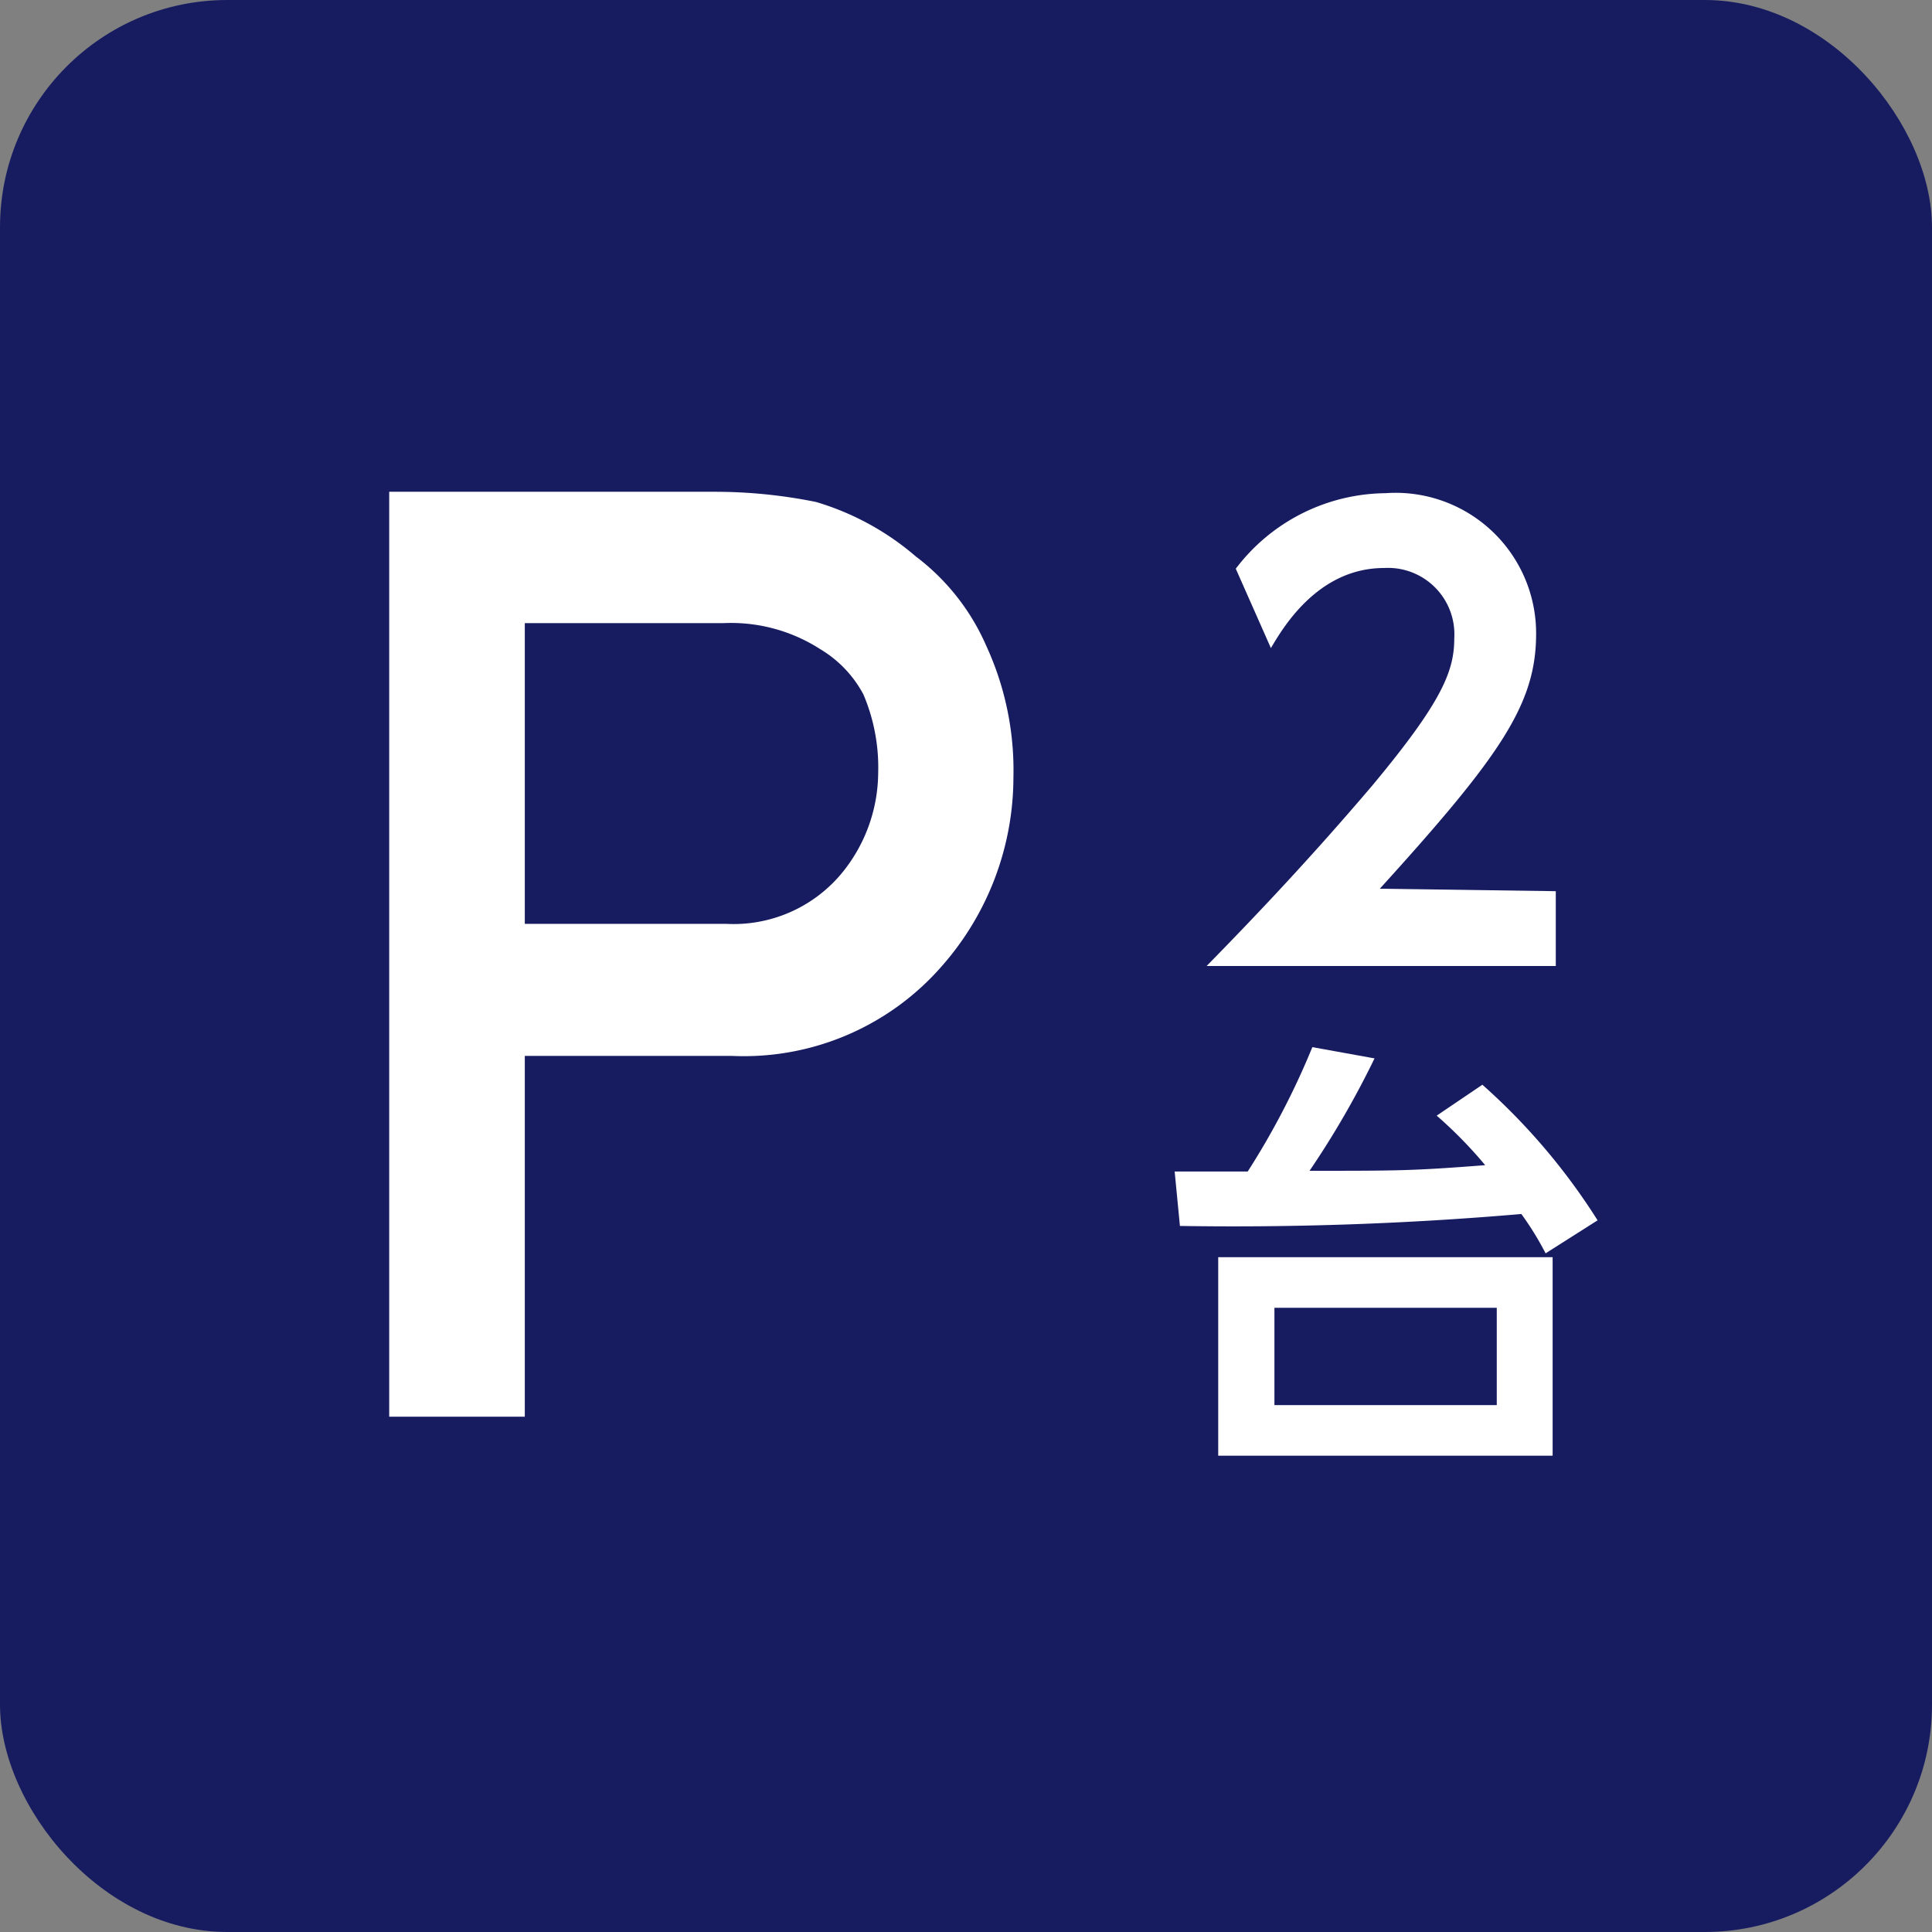
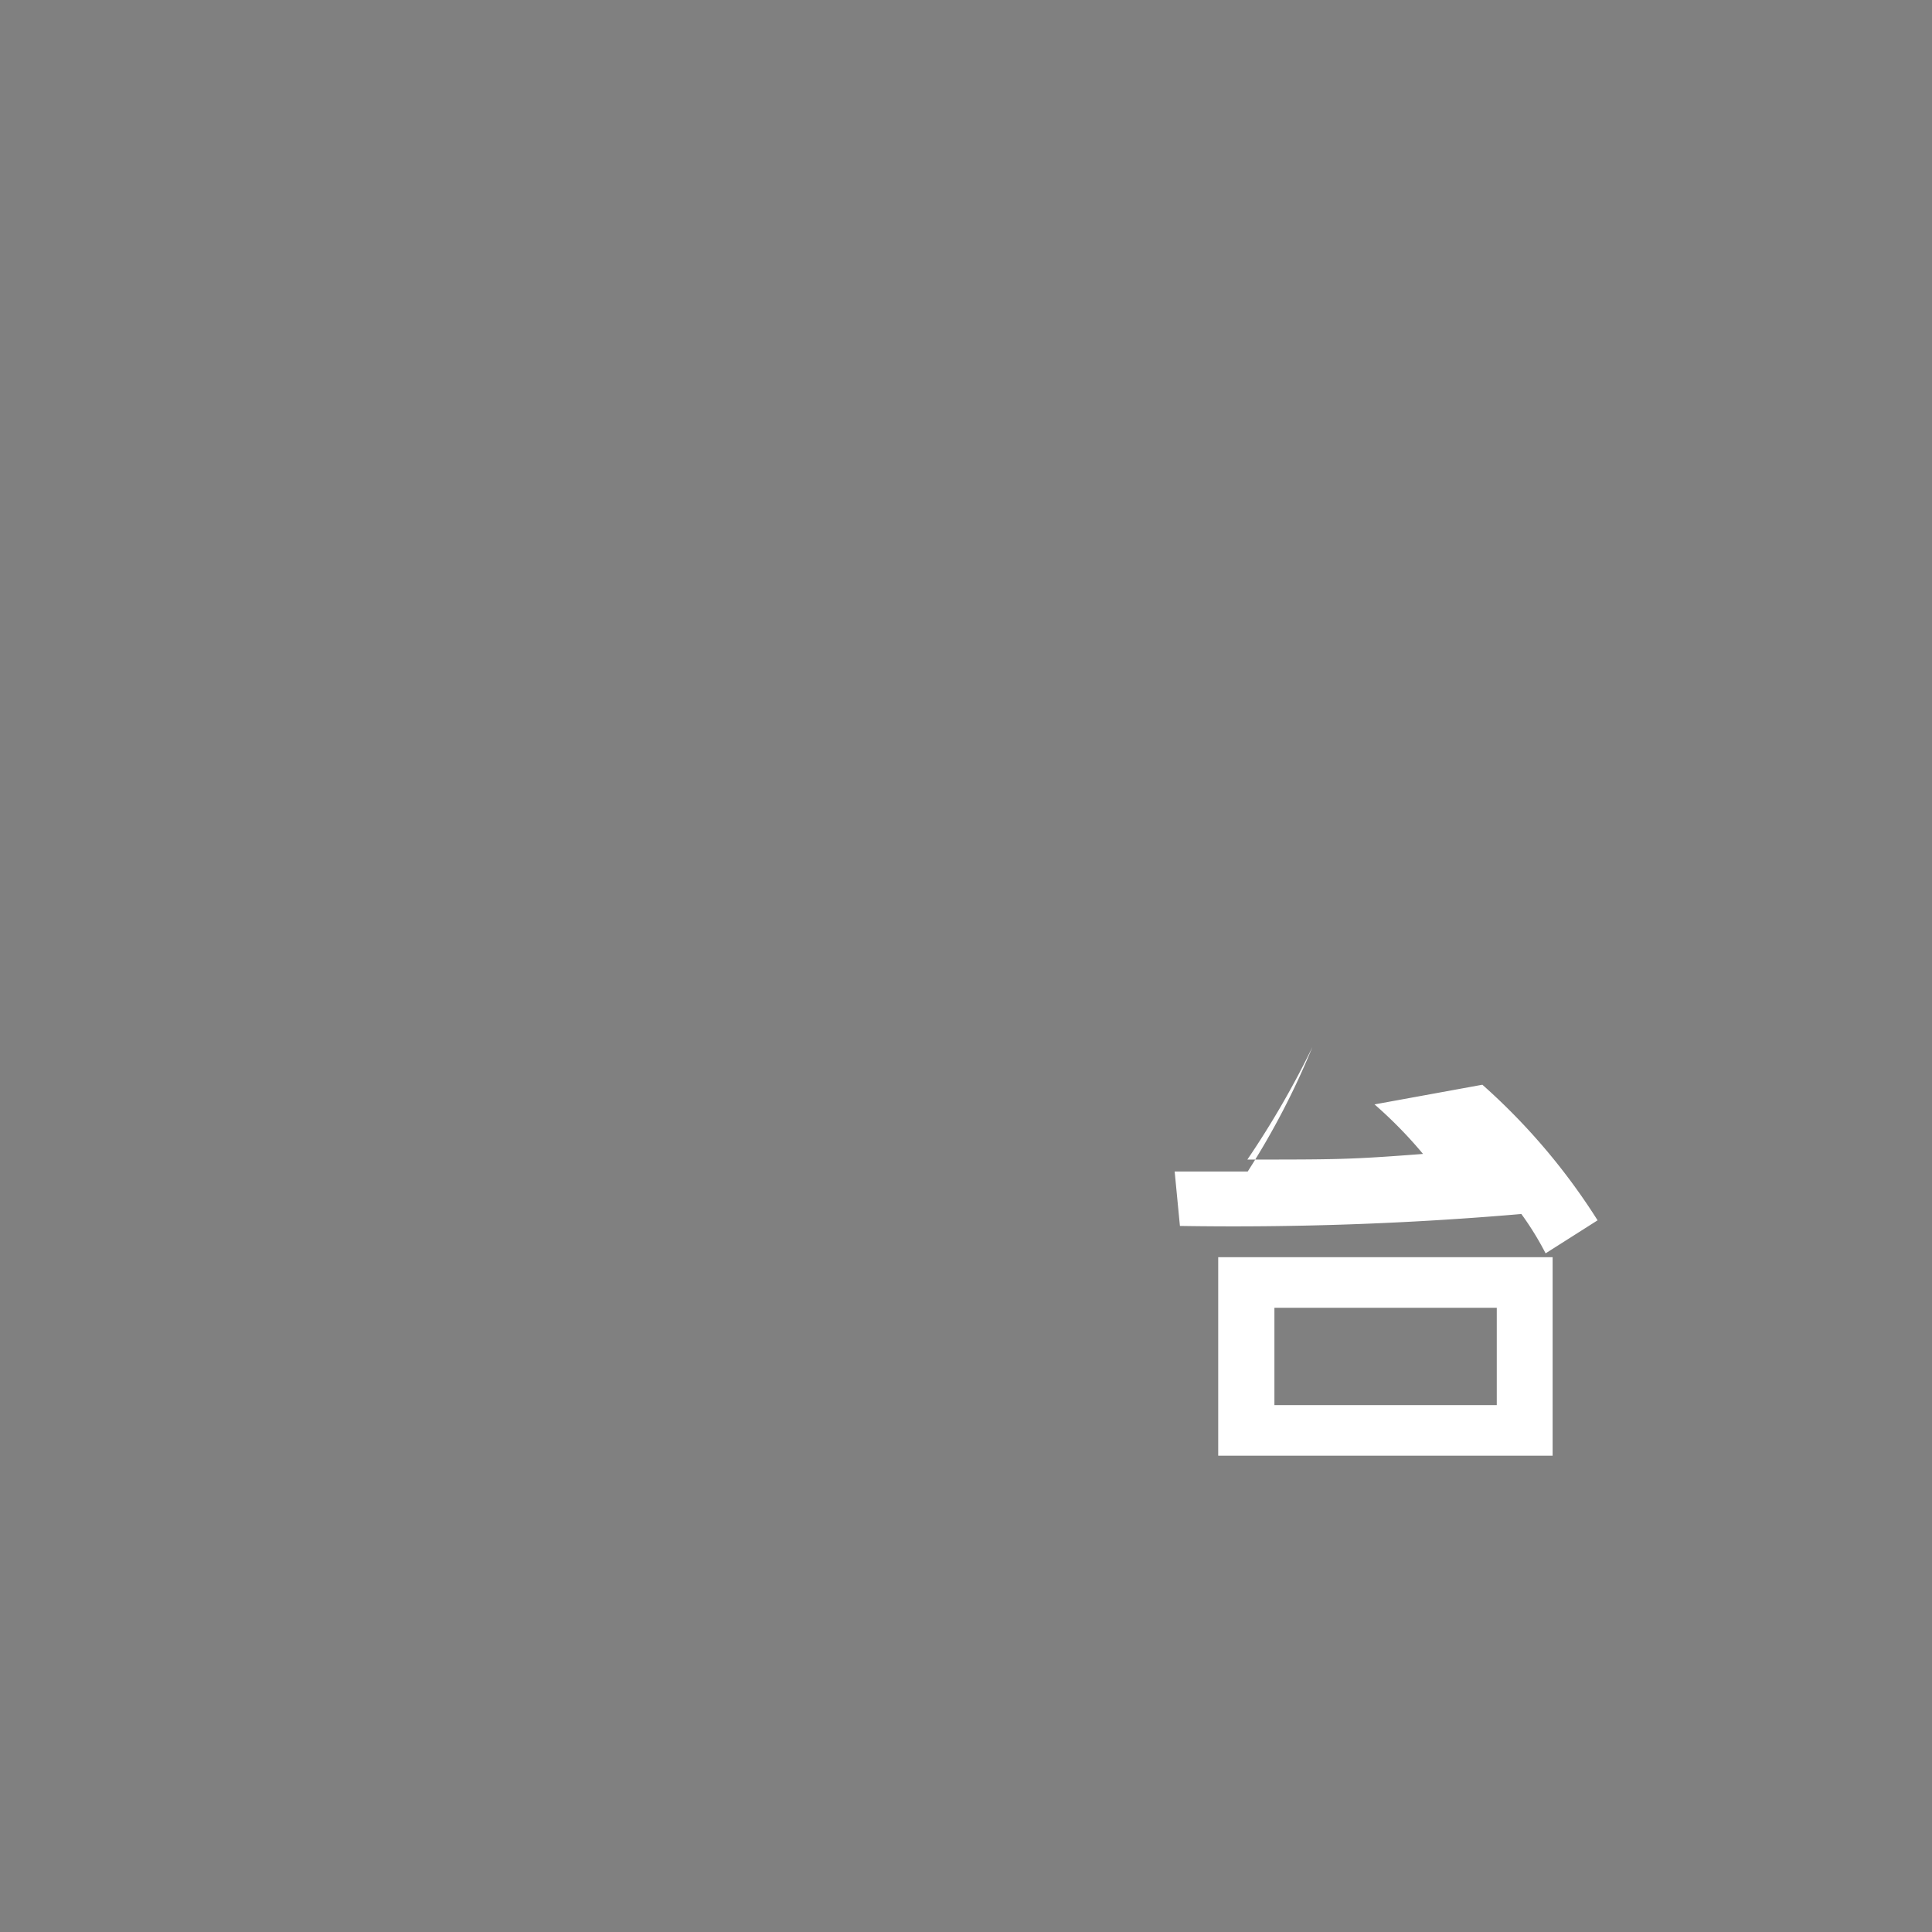
<svg xmlns="http://www.w3.org/2000/svg" id="レイヤー_14" data-name="レイヤー 14" viewBox="0 0 55 55">
  <rect x="0" y="0" width="55" height="55" fill="#808080" stroke="none" />
  <defs>
    <style>.cls-1{fill:#171c61;}.cls-2{fill:#fff;}</style>
  </defs>
-   <rect class="cls-1" width="55" height="55" rx="6.47" />
-   <path class="cls-2" d="M44.29,25.37V27.5H34.35c1.46-1.49,3-3.12,4.71-5.13,2-2.4,2.34-3.27,2.34-4.2a1.89,1.89,0,0,0-2-2c-1.9,0-2.9,1.74-3.22,2.28l-1-2.26a5.41,5.41,0,0,1,4.26-2.15,4,4,0,0,1,4.29,4c0,2-1,3.46-4.45,7.26Z" />
-   <path class="cls-2" d="M11.08,14h9.25a14.48,14.48,0,0,1,2.9.29,7.71,7.71,0,0,1,2.84,1.55,6.37,6.37,0,0,1,2,2.53,8.47,8.47,0,0,1,.78,3.76,8.14,8.14,0,0,1-2,5.33,7.48,7.48,0,0,1-6,2.6H14.94V40.33H11.08ZM14.94,26.3h5.73a4,4,0,0,0,3.25-1.39A4.54,4.54,0,0,0,25,22a5.31,5.31,0,0,0-.42-2.23,3.31,3.31,0,0,0-1.23-1.29,4.69,4.69,0,0,0-2.77-.74H14.94Z" />
-   <path class="cls-2" d="M42.2,30.88a18,18,0,0,1,3.28,3.86L44,35.68a8.61,8.61,0,0,0-.69-1.12,95.45,95.45,0,0,1-9.72.34l-.15-1.55c1.25,0,1.53,0,2.08,0a22,22,0,0,0,1.84-3.54l1.77.32a25.38,25.38,0,0,1-1.85,3.2c2.54,0,2.93,0,5-.16a12.42,12.42,0,0,0-1.38-1.41Zm2,10.56H34.68V35.79H44.2Zm-1.59-4.21H36.28V40h6.33Z" />
+   <path class="cls-2" d="M42.2,30.88a18,18,0,0,1,3.28,3.86L44,35.68a8.61,8.61,0,0,0-.69-1.12,95.45,95.45,0,0,1-9.72.34l-.15-1.55c1.25,0,1.53,0,2.08,0a22,22,0,0,0,1.84-3.54a25.38,25.38,0,0,1-1.85,3.2c2.54,0,2.93,0,5-.16a12.42,12.42,0,0,0-1.38-1.41Zm2,10.56H34.68V35.79H44.2Zm-1.59-4.21H36.28V40h6.33Z" />
</svg>